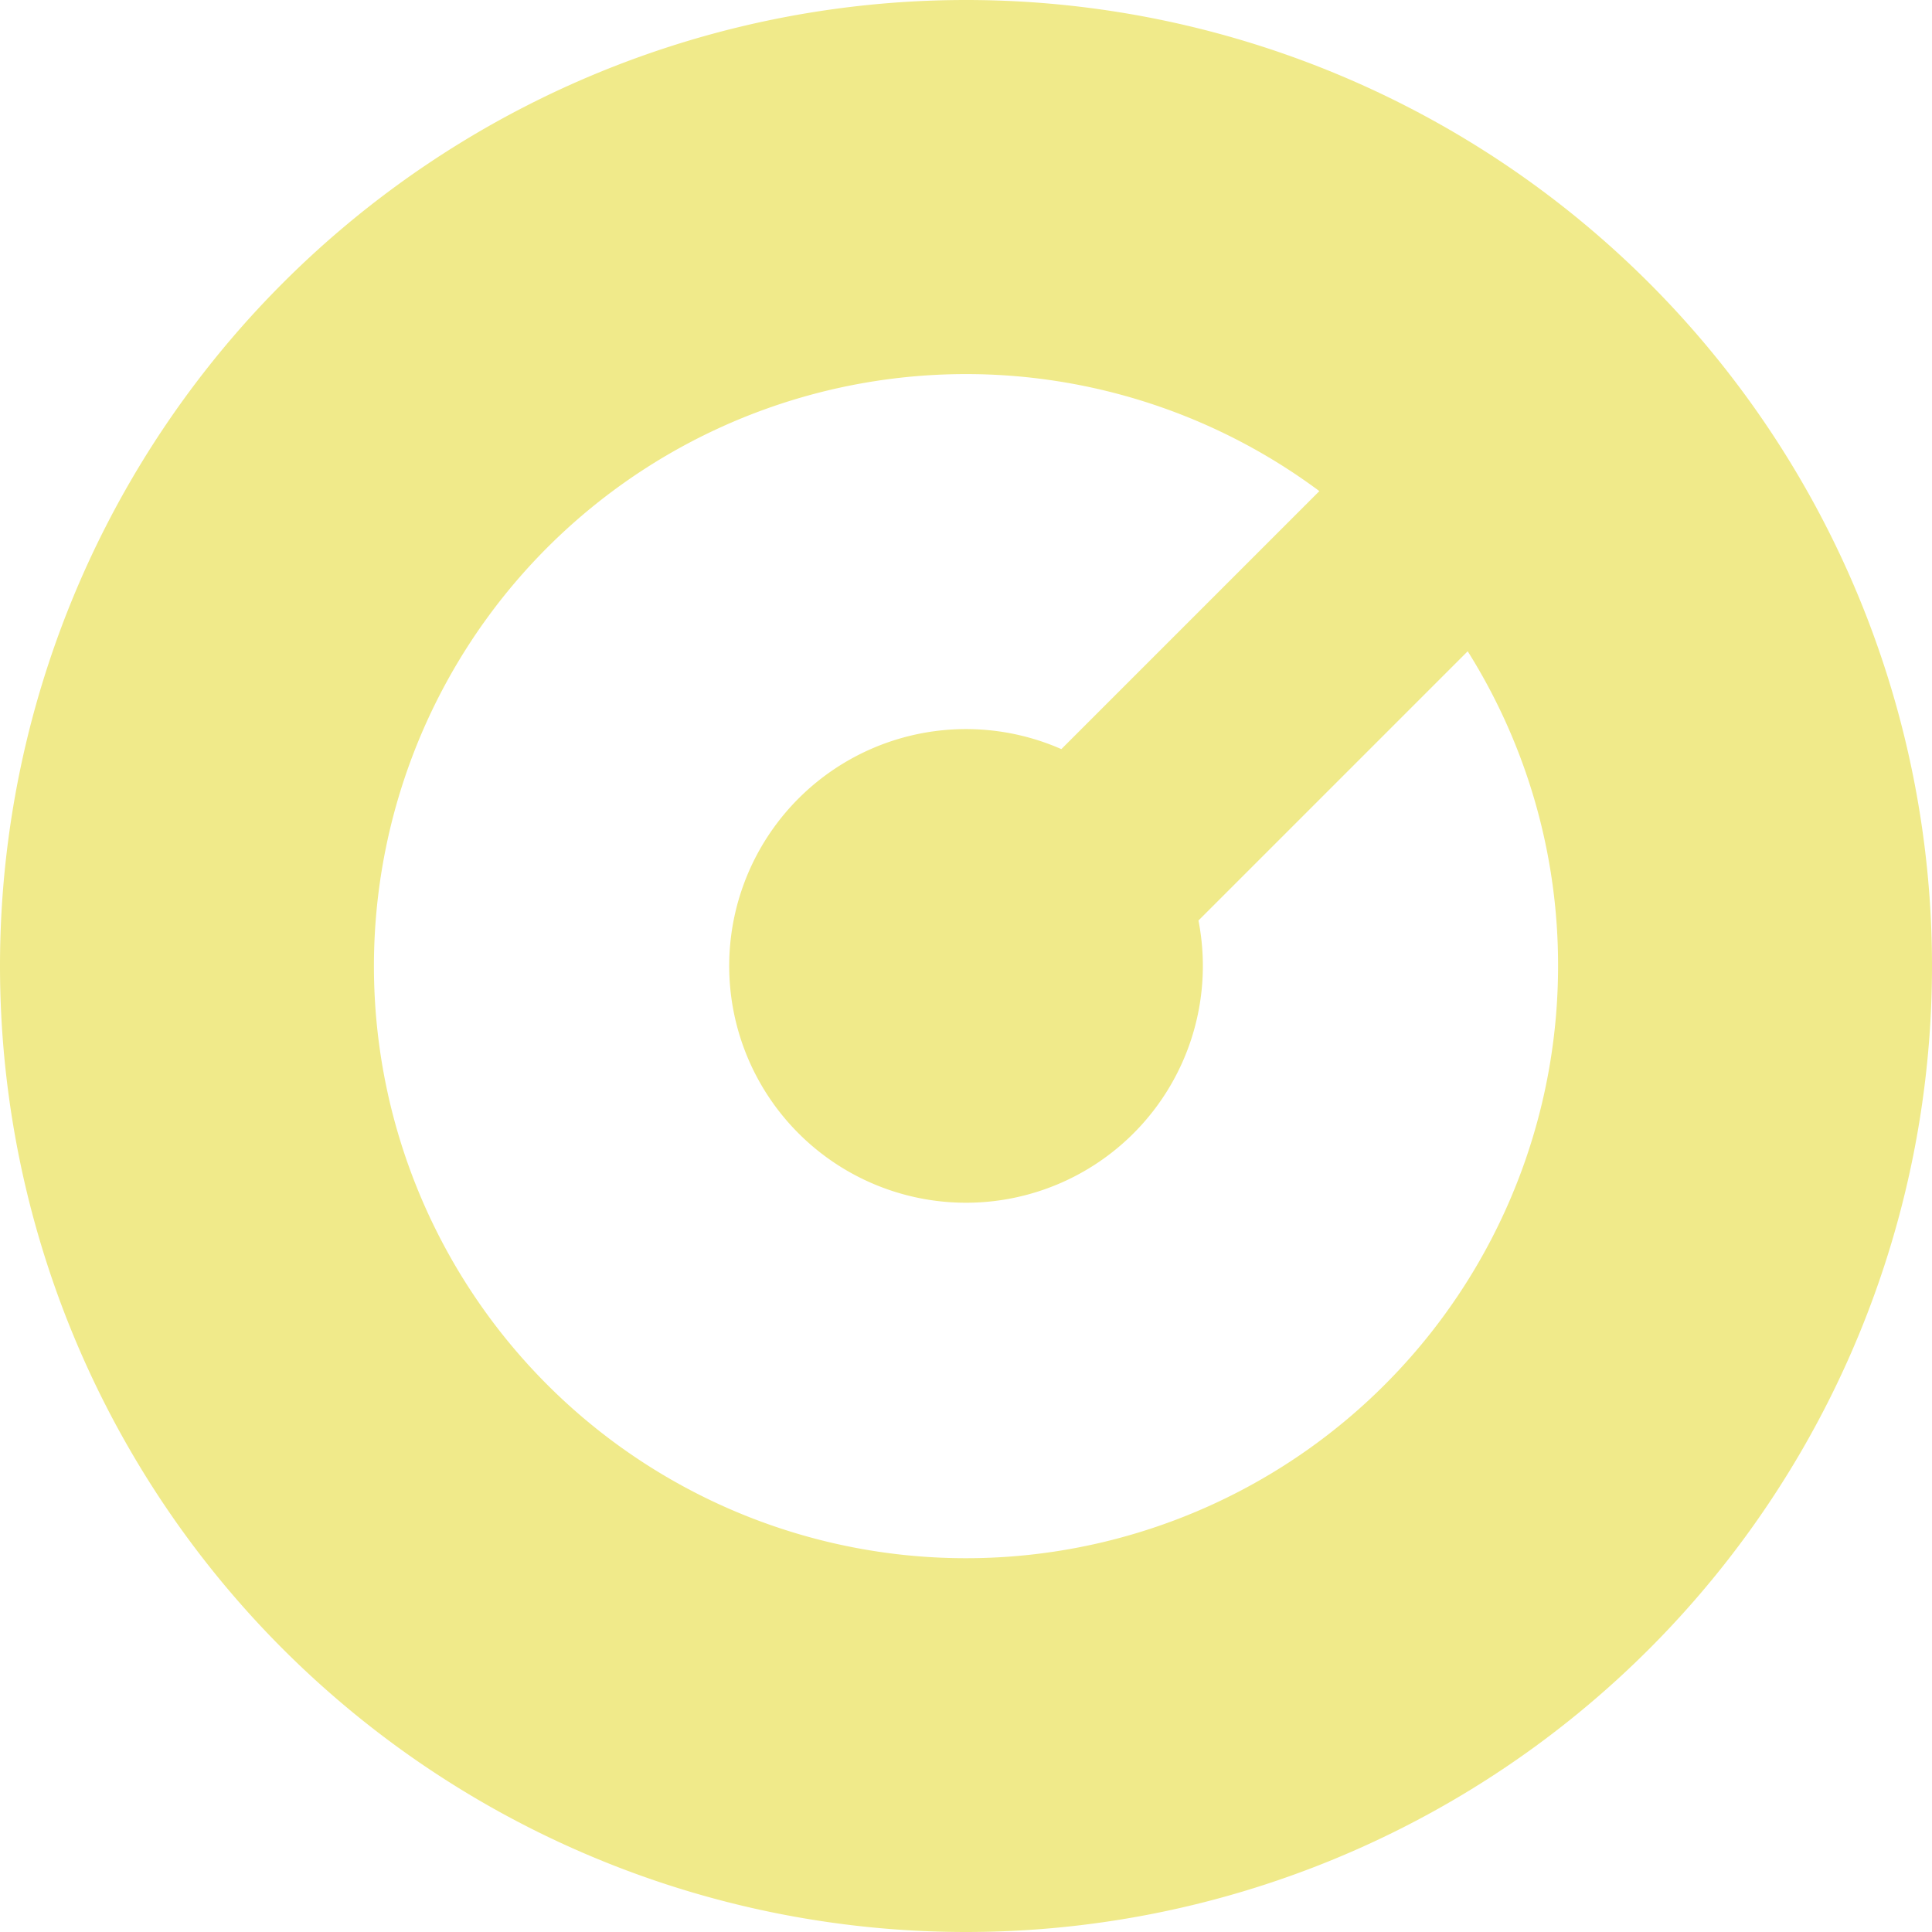
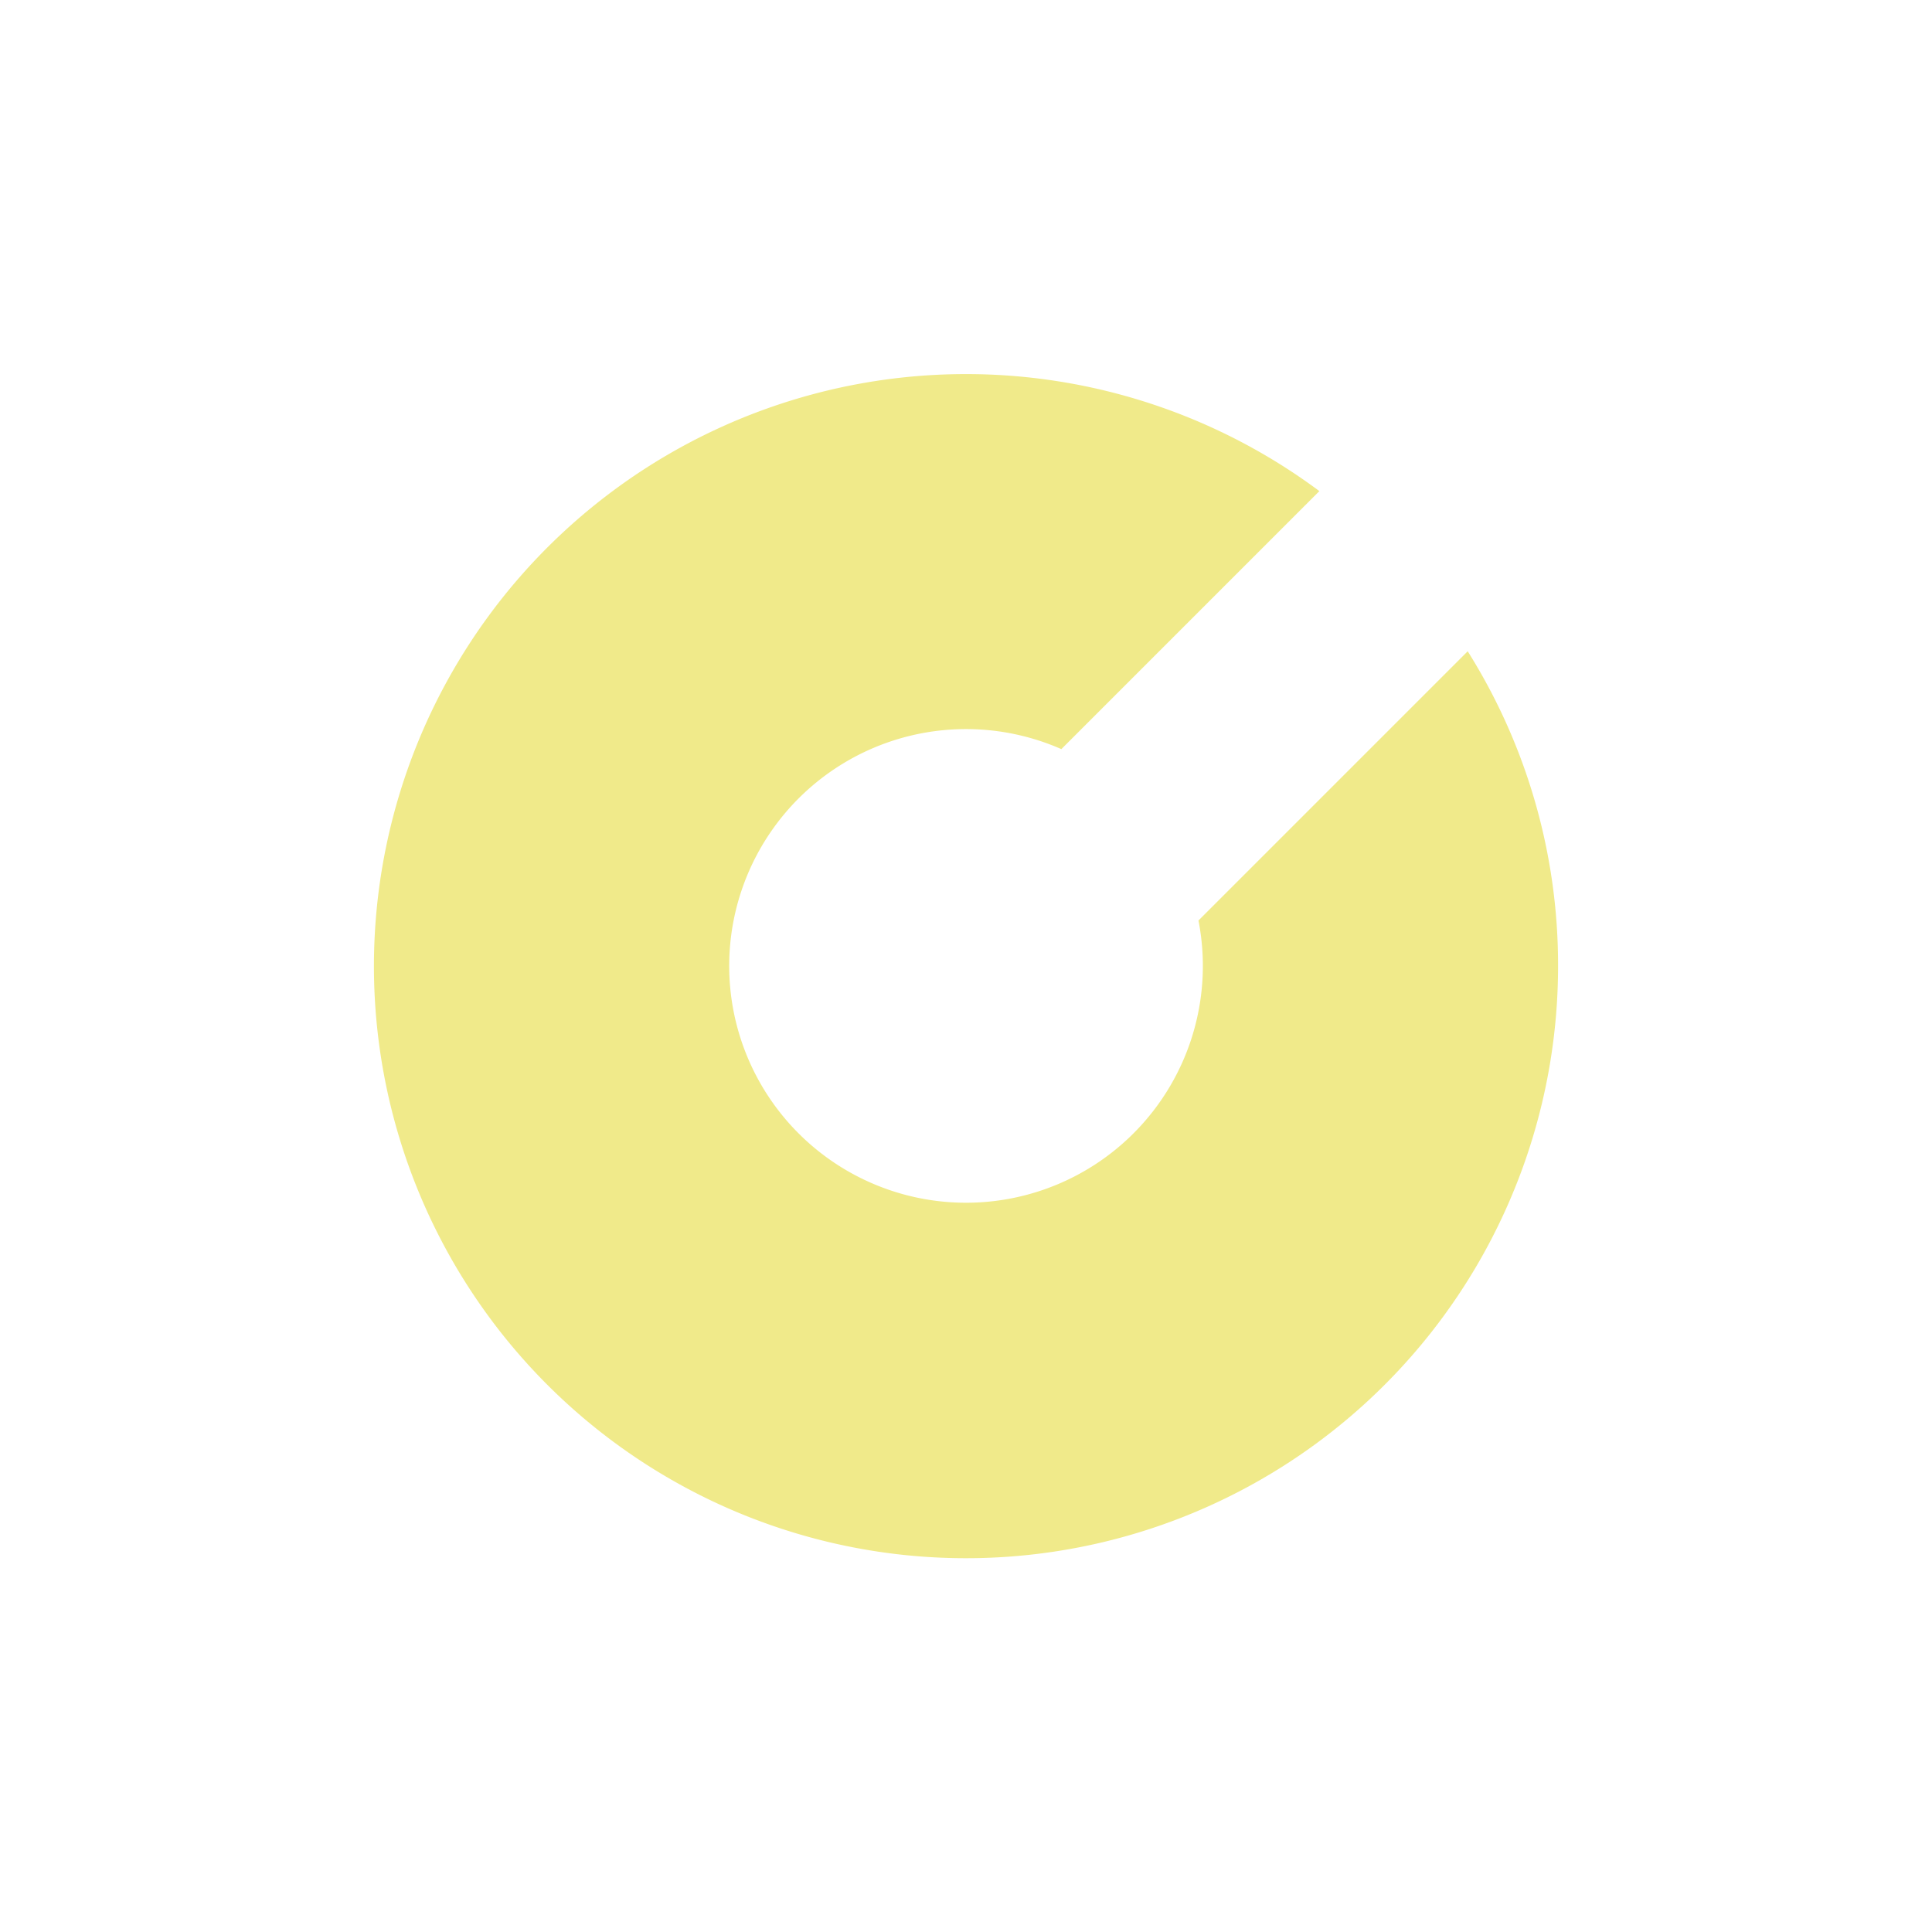
<svg xmlns="http://www.w3.org/2000/svg" fill="none" viewBox="0 0 62 62">
-   <path fill-rule="evenodd" clip-rule="evenodd" d="M62 31a31 31 0 11-62 0 31 31 0 0162 0zm-12 0a19 19 0 11-7.66-15.24l-8.28 8.28a7.6 7.6 0 104.4 5.5l8.64-8.64A18.91 18.91 0 0150 31z" fill="#F0EA8A" />
+   <path fill-rule="evenodd" clip-rule="evenodd" d="M62 31zm-12 0a19 19 0 11-7.66-15.24l-8.28 8.28a7.6 7.6 0 104.4 5.5l8.64-8.64A18.91 18.91 0 0150 31z" fill="#F0EA8A" />
</svg>